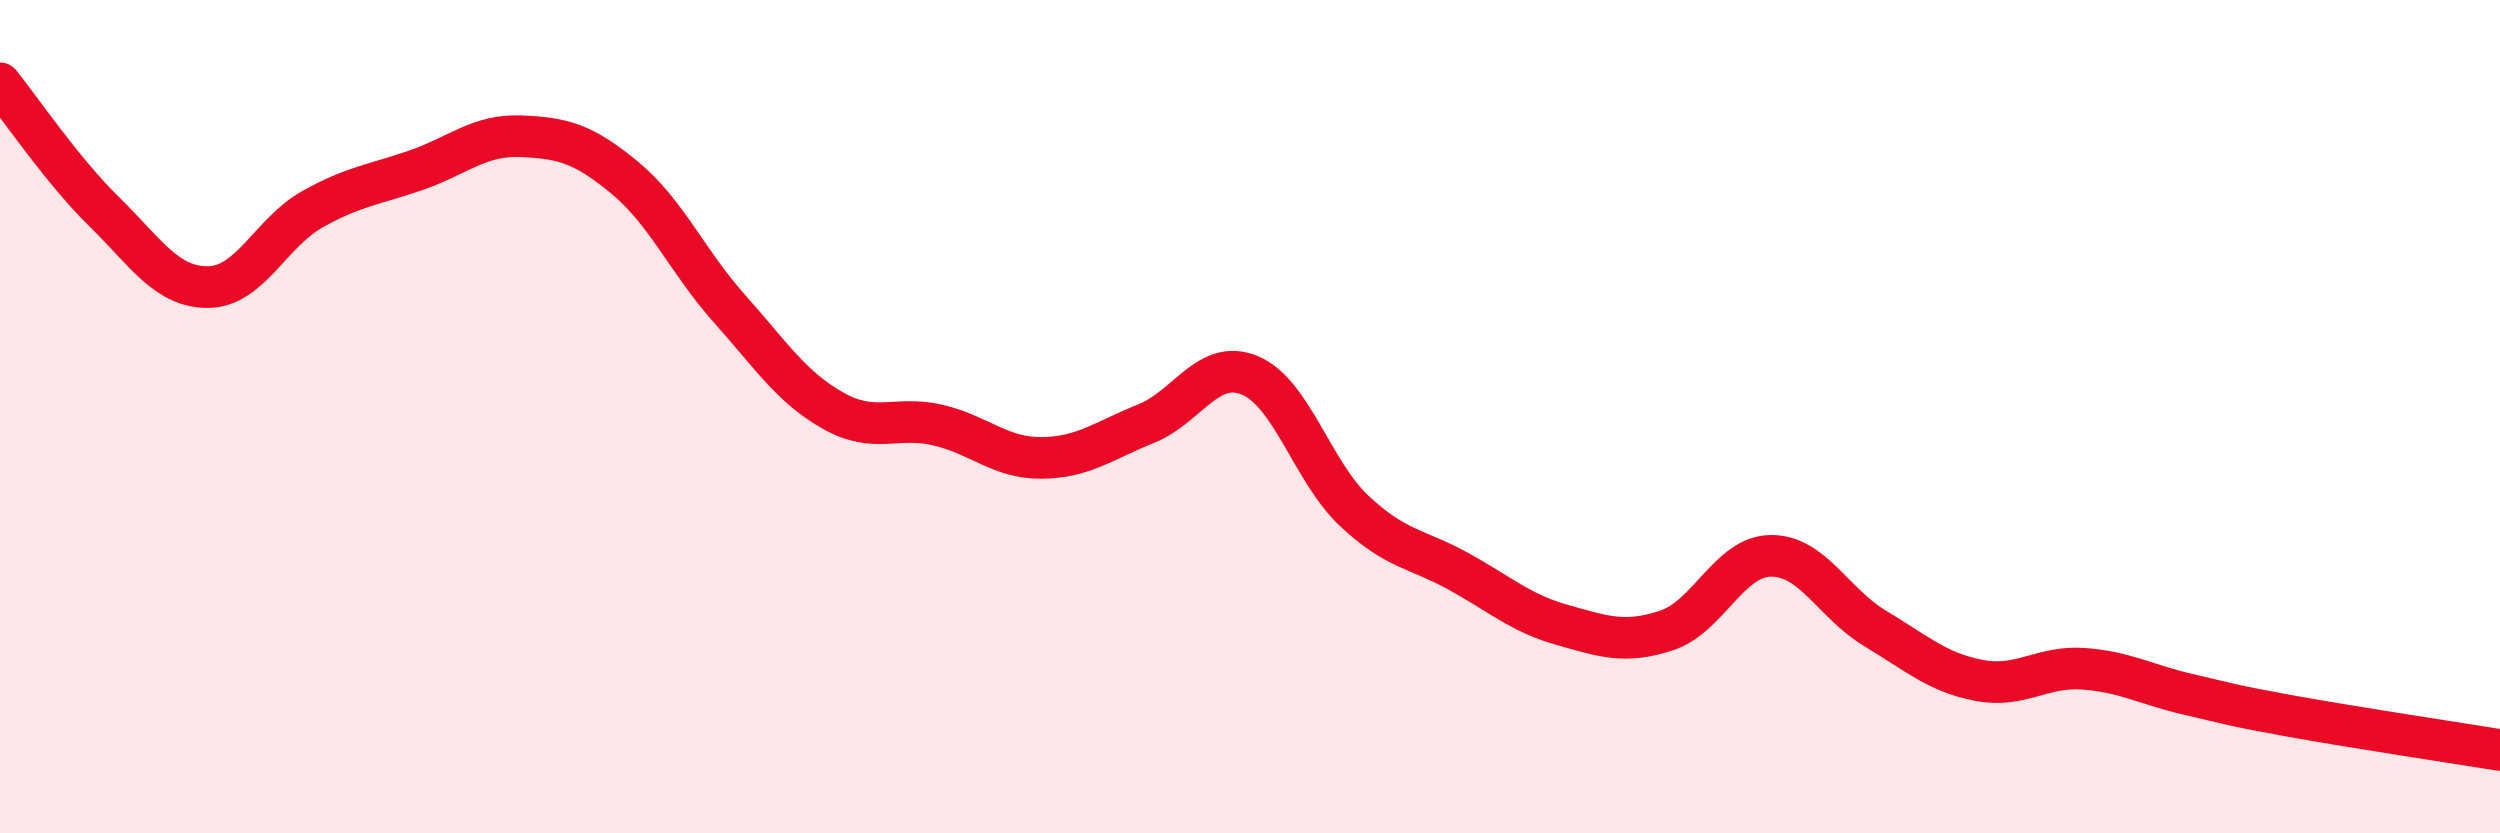
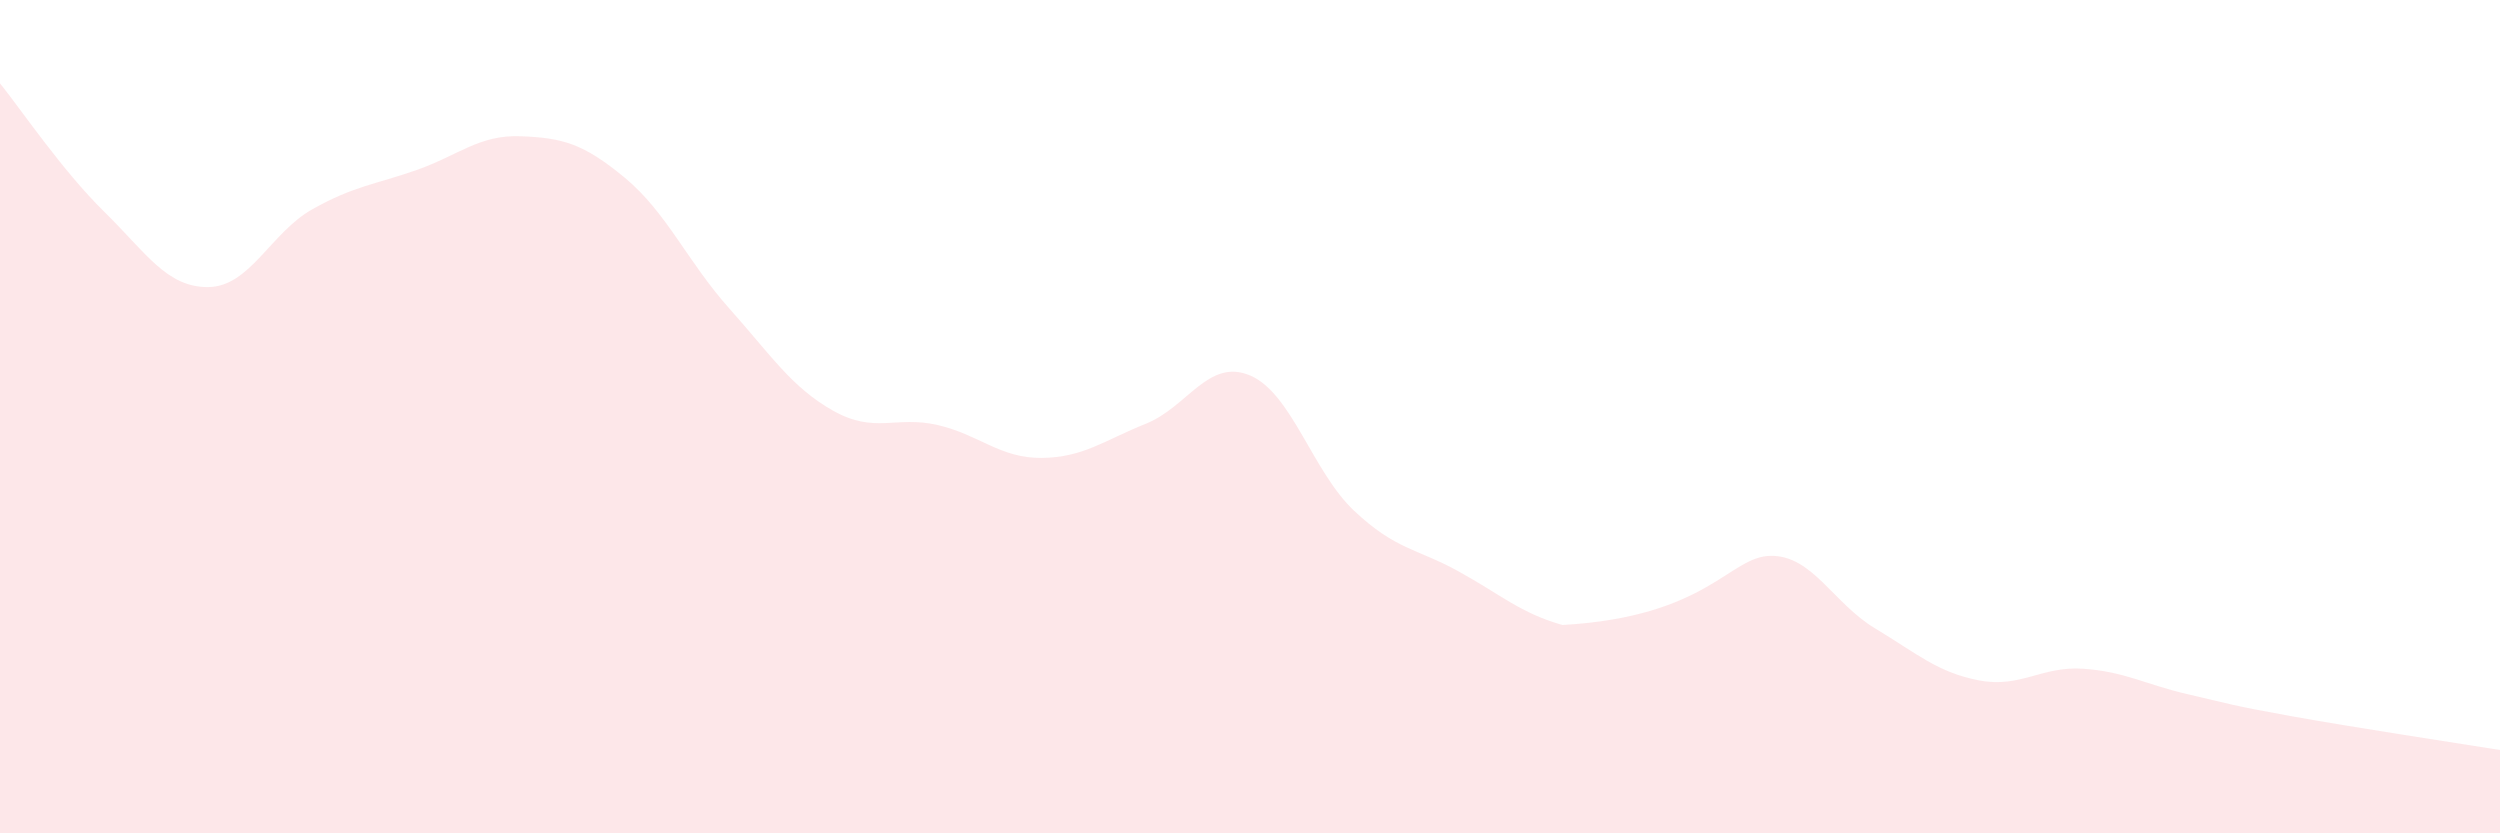
<svg xmlns="http://www.w3.org/2000/svg" width="60" height="20" viewBox="0 0 60 20">
-   <path d="M 0,2 C 0.5,2.62 1.5,4.1 2.5,5.08 C 3.5,6.06 4,6.9 5,6.89 C 6,6.88 6.5,5.58 7.5,5.02 C 8.5,4.46 9,4.43 10,4.08 C 11,3.73 11.5,3.23 12.5,3.27 C 13.5,3.31 14,3.44 15,4.27 C 16,5.1 16.5,6.28 17.5,7.4 C 18.5,8.52 19,9.3 20,9.86 C 21,10.42 21.5,9.97 22.5,10.2 C 23.5,10.43 24,11 25,10.99 C 26,10.98 26.5,10.57 27.5,10.17 C 28.5,9.77 29,8.59 30,9.01 C 31,9.43 31.5,11.32 32.5,12.26 C 33.5,13.2 34,13.16 35,13.71 C 36,14.26 36.5,14.72 37.5,15 C 38.5,15.28 39,15.46 40,15.13 C 41,14.8 41.5,13.35 42.5,13.34 C 43.5,13.33 44,14.48 45,15.08 C 46,15.68 46.5,16.14 47.5,16.33 C 48.5,16.52 49,15.98 50,16.05 C 51,16.12 51.5,16.43 52.5,16.66 C 53.5,16.89 53.5,16.92 55,17.19 C 56.5,17.46 59,17.84 60,18L60 20L0 20Z" fill="#EB0A25" opacity="0.1" stroke-linecap="round" stroke-linejoin="round" />
-   <path d="M 0,2 C 0.5,2.62 1.5,4.1 2.5,5.08 C 3.5,6.06 4,6.9 5,6.89 C 6,6.88 6.5,5.58 7.5,5.02 C 8.5,4.46 9,4.43 10,4.08 C 11,3.73 11.5,3.23 12.5,3.27 C 13.5,3.31 14,3.44 15,4.27 C 16,5.1 16.5,6.28 17.5,7.4 C 18.5,8.52 19,9.3 20,9.86 C 21,10.42 21.5,9.97 22.5,10.2 C 23.5,10.43 24,11 25,10.99 C 26,10.98 26.5,10.57 27.5,10.17 C 28.5,9.77 29,8.59 30,9.01 C 31,9.43 31.5,11.32 32.5,12.26 C 33.5,13.2 34,13.16 35,13.71 C 36,14.26 36.5,14.72 37.5,15 C 38.5,15.28 39,15.46 40,15.13 C 41,14.8 41.5,13.35 42.5,13.34 C 43.5,13.33 44,14.48 45,15.08 C 46,15.68 46.5,16.14 47.5,16.33 C 48.5,16.52 49,15.98 50,16.05 C 51,16.12 51.5,16.43 52.5,16.66 C 53.5,16.89 53.5,16.92 55,17.19 C 56.5,17.46 59,17.84 60,18" stroke="#EB0A25" stroke-width="1" fill="none" stroke-linecap="round" stroke-linejoin="round" />
+   <path d="M 0,2 C 0.5,2.62 1.5,4.1 2.5,5.08 C 3.5,6.06 4,6.9 5,6.89 C 6,6.88 6.5,5.58 7.5,5.02 C 8.5,4.46 9,4.43 10,4.08 C 11,3.73 11.5,3.23 12.5,3.27 C 13.5,3.31 14,3.44 15,4.27 C 16,5.1 16.5,6.28 17.5,7.4 C 18.5,8.52 19,9.3 20,9.86 C 21,10.42 21.5,9.97 22.5,10.2 C 23.5,10.43 24,11 25,10.99 C 26,10.98 26.5,10.57 27.5,10.17 C 28.5,9.77 29,8.59 30,9.01 C 31,9.43 31.5,11.32 32.5,12.26 C 33.5,13.2 34,13.16 35,13.71 C 36,14.26 36.5,14.72 37.5,15 C 41,14.8 41.5,13.35 42.5,13.34 C 43.5,13.33 44,14.48 45,15.08 C 46,15.68 46.5,16.14 47.5,16.33 C 48.5,16.52 49,15.98 50,16.05 C 51,16.12 51.5,16.43 52.5,16.66 C 53.5,16.89 53.5,16.92 55,17.19 C 56.5,17.46 59,17.84 60,18L60 20L0 20Z" fill="#EB0A25" opacity="0.1" stroke-linecap="round" stroke-linejoin="round" />
</svg>